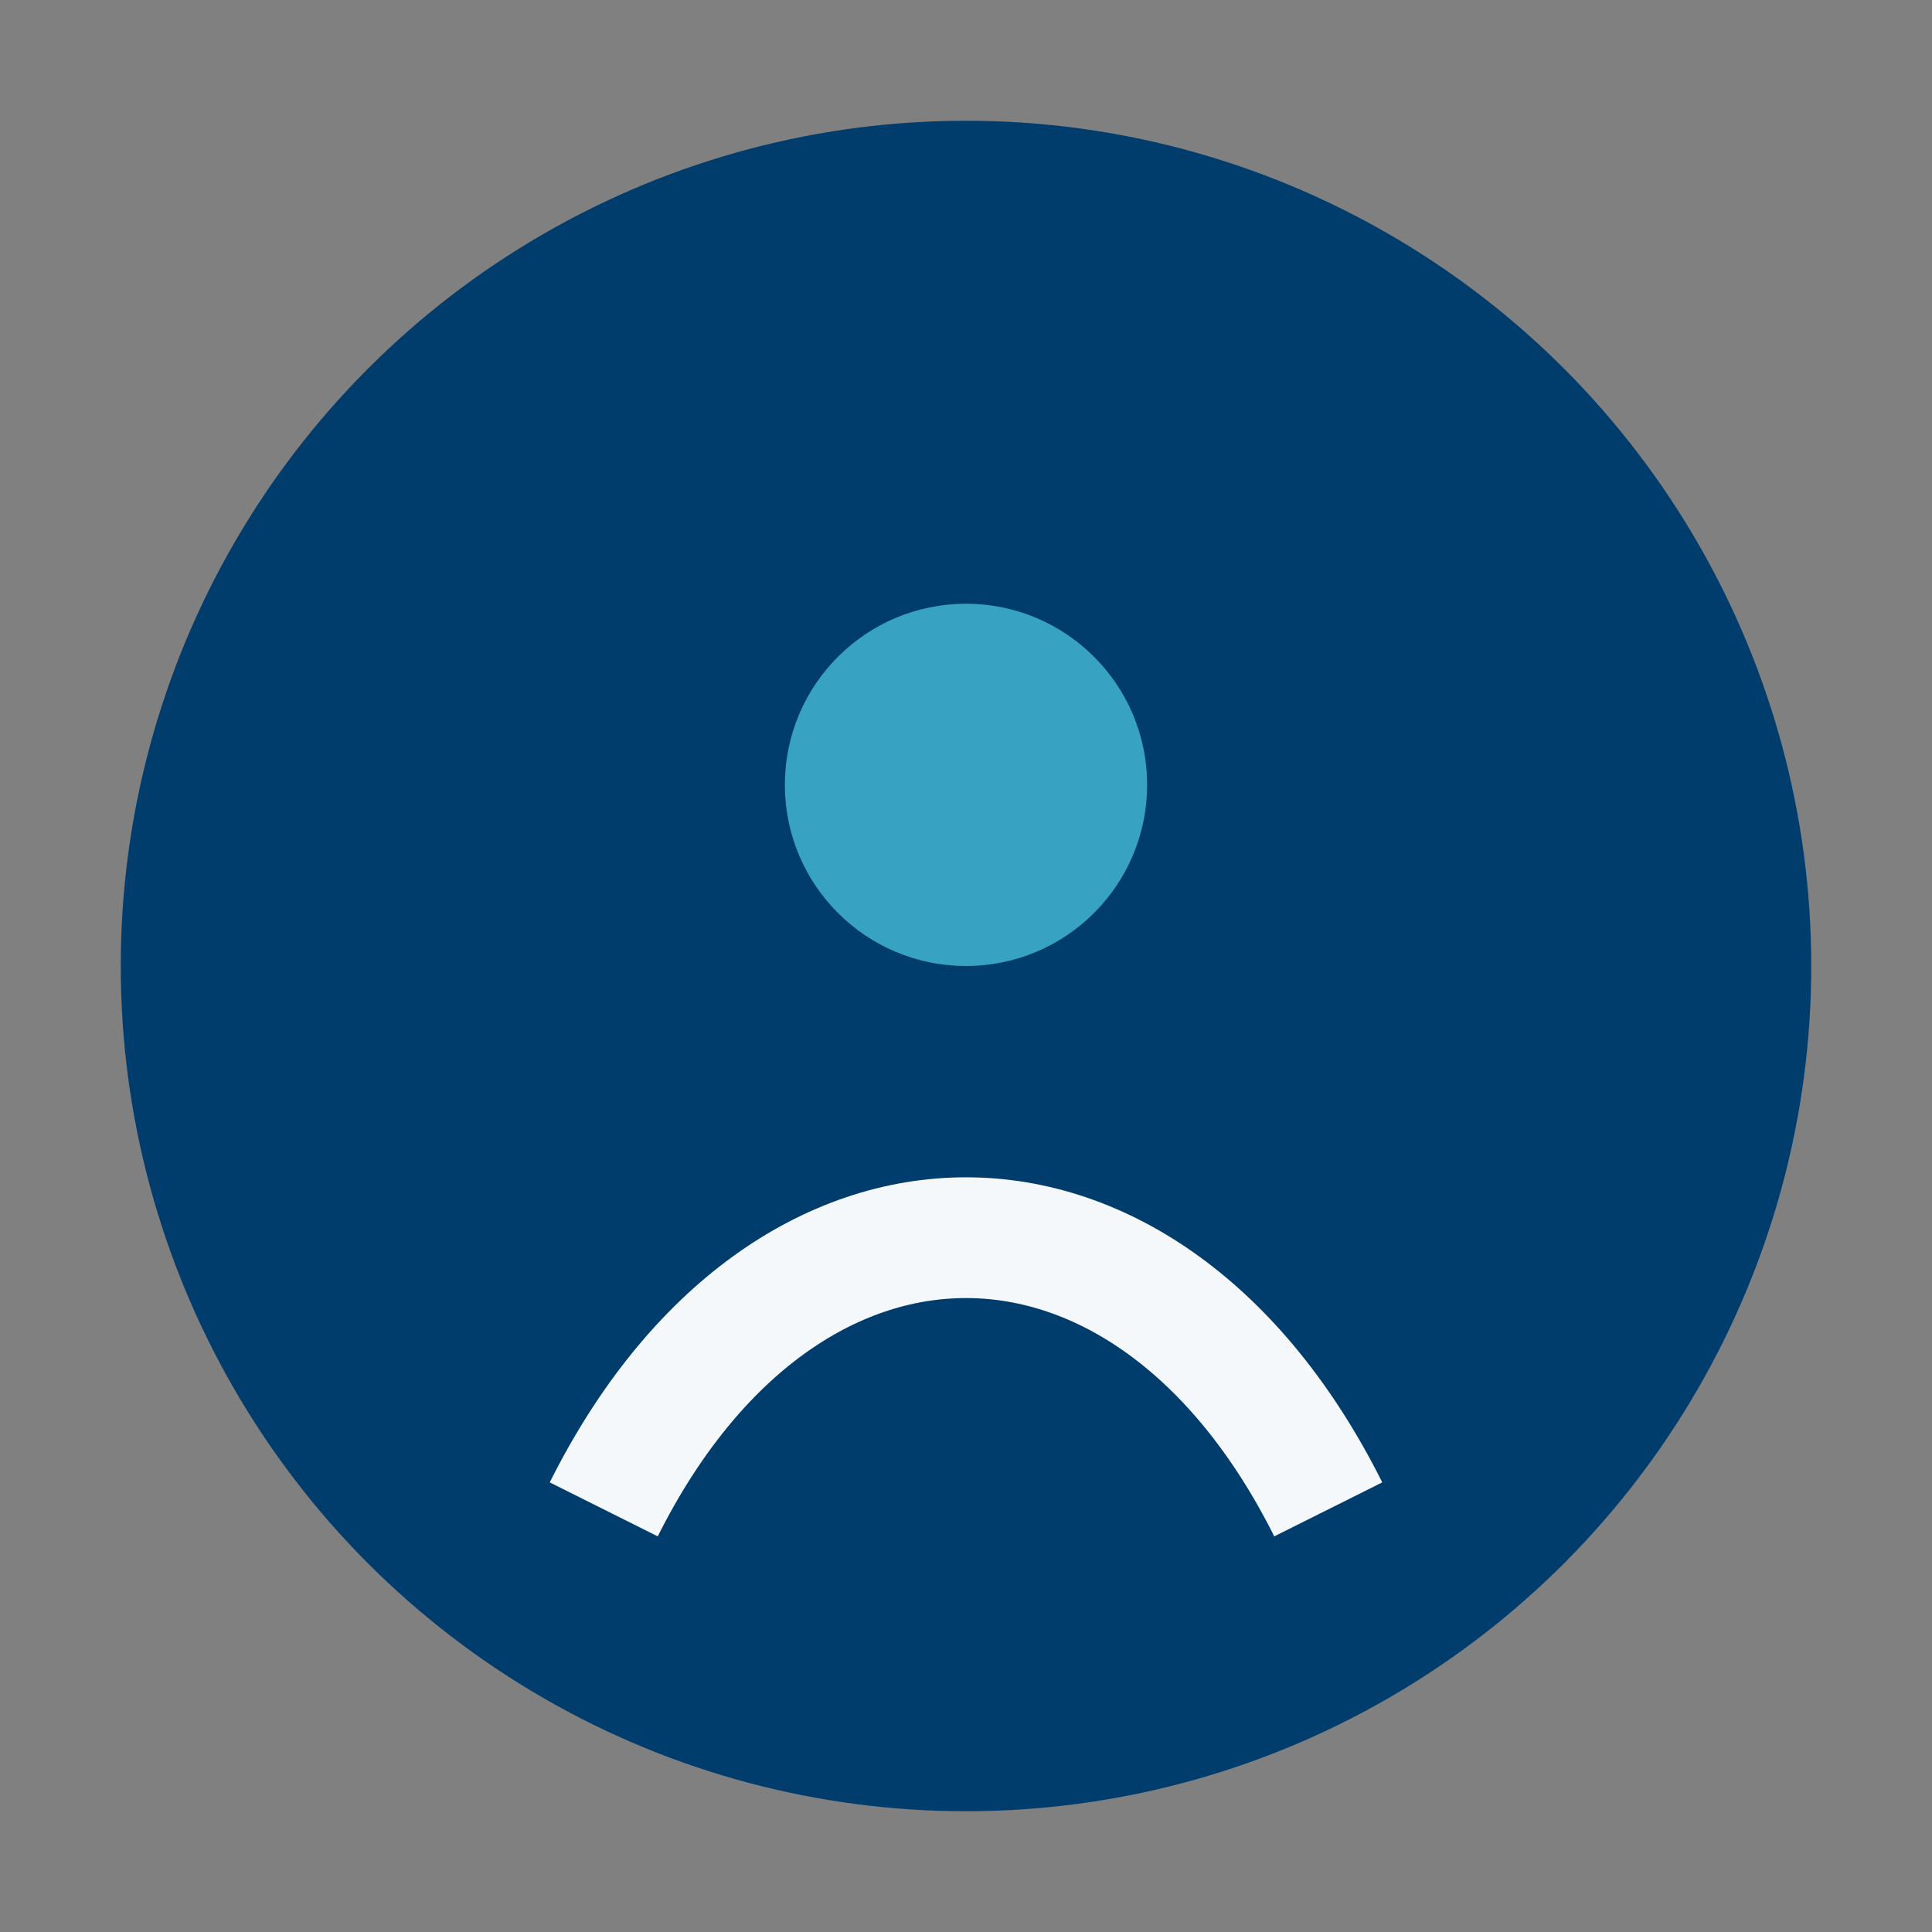
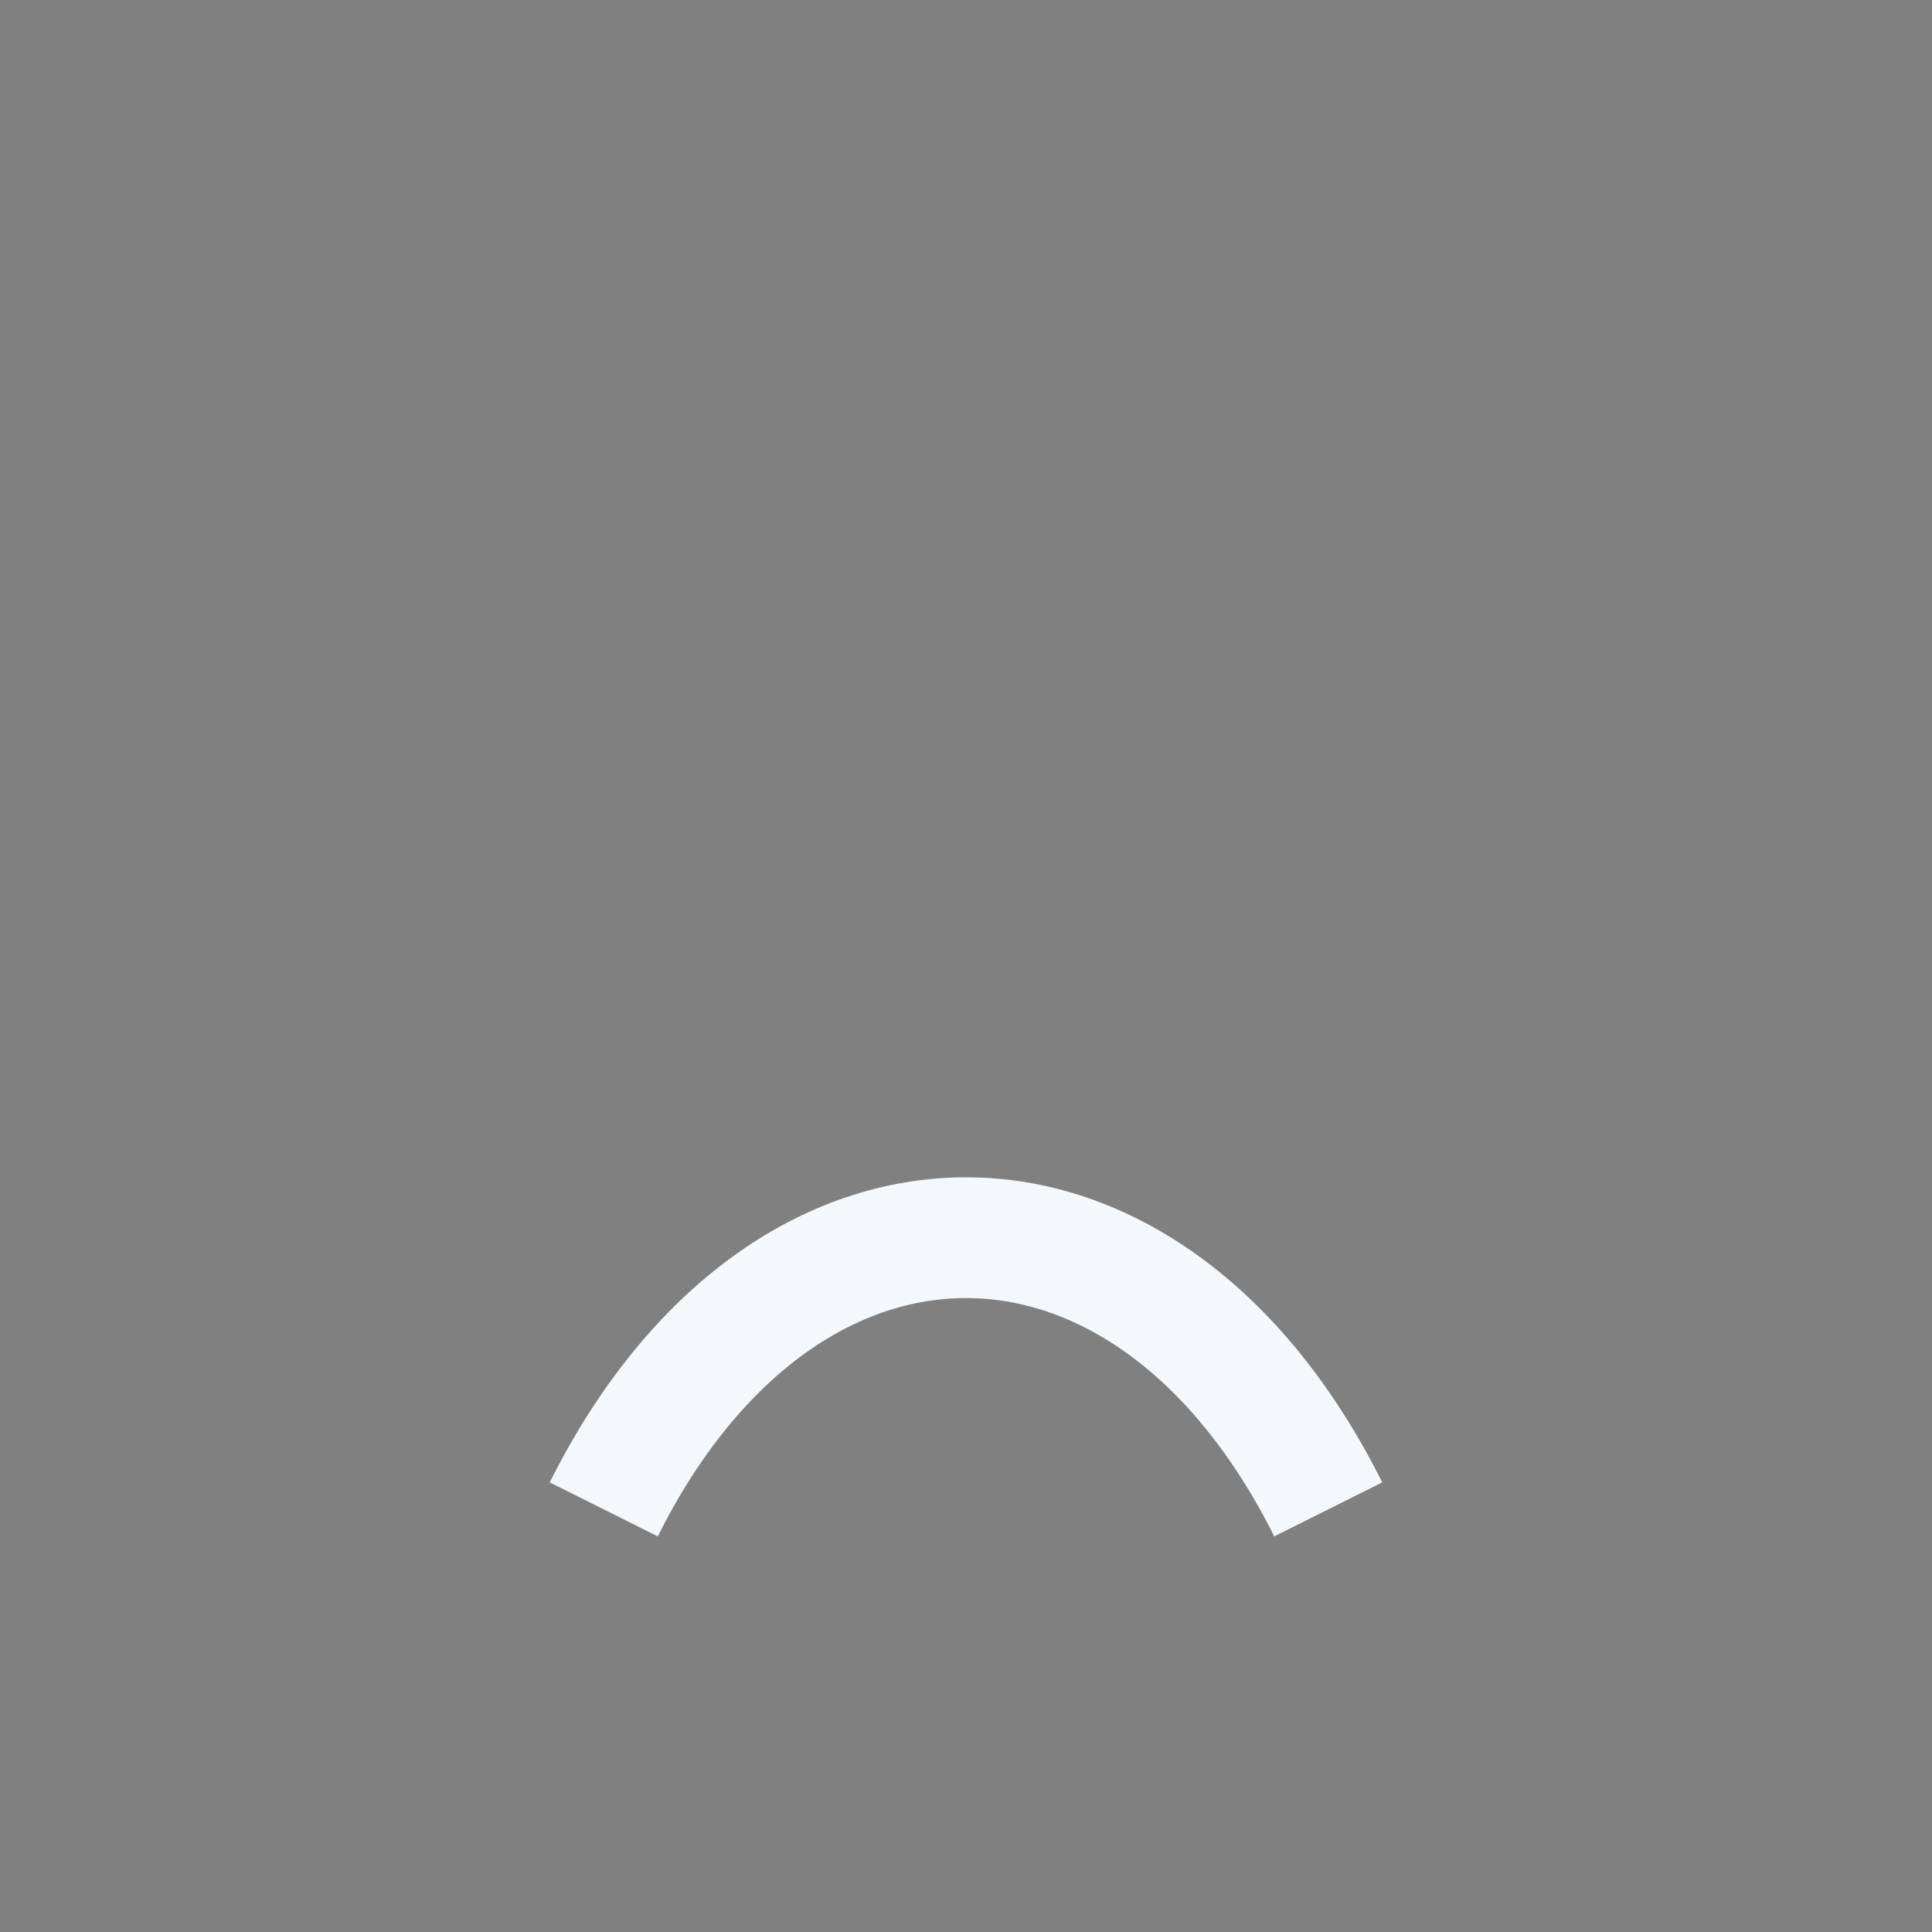
<svg xmlns="http://www.w3.org/2000/svg" width="32" height="32" viewBox="0 0 32 32">
  <rect x="0" y="0" width="32" height="32" fill="#808080" stroke="none" />
-   <circle cx="16" cy="16" r="14" fill="#003C6C" />
  <path d="M10 25c3-6 9-6 12 0" stroke="#F4F8FB" stroke-width="2" fill="none" />
-   <circle cx="16" cy="13" r="3" fill="#37A2C2" />
</svg>